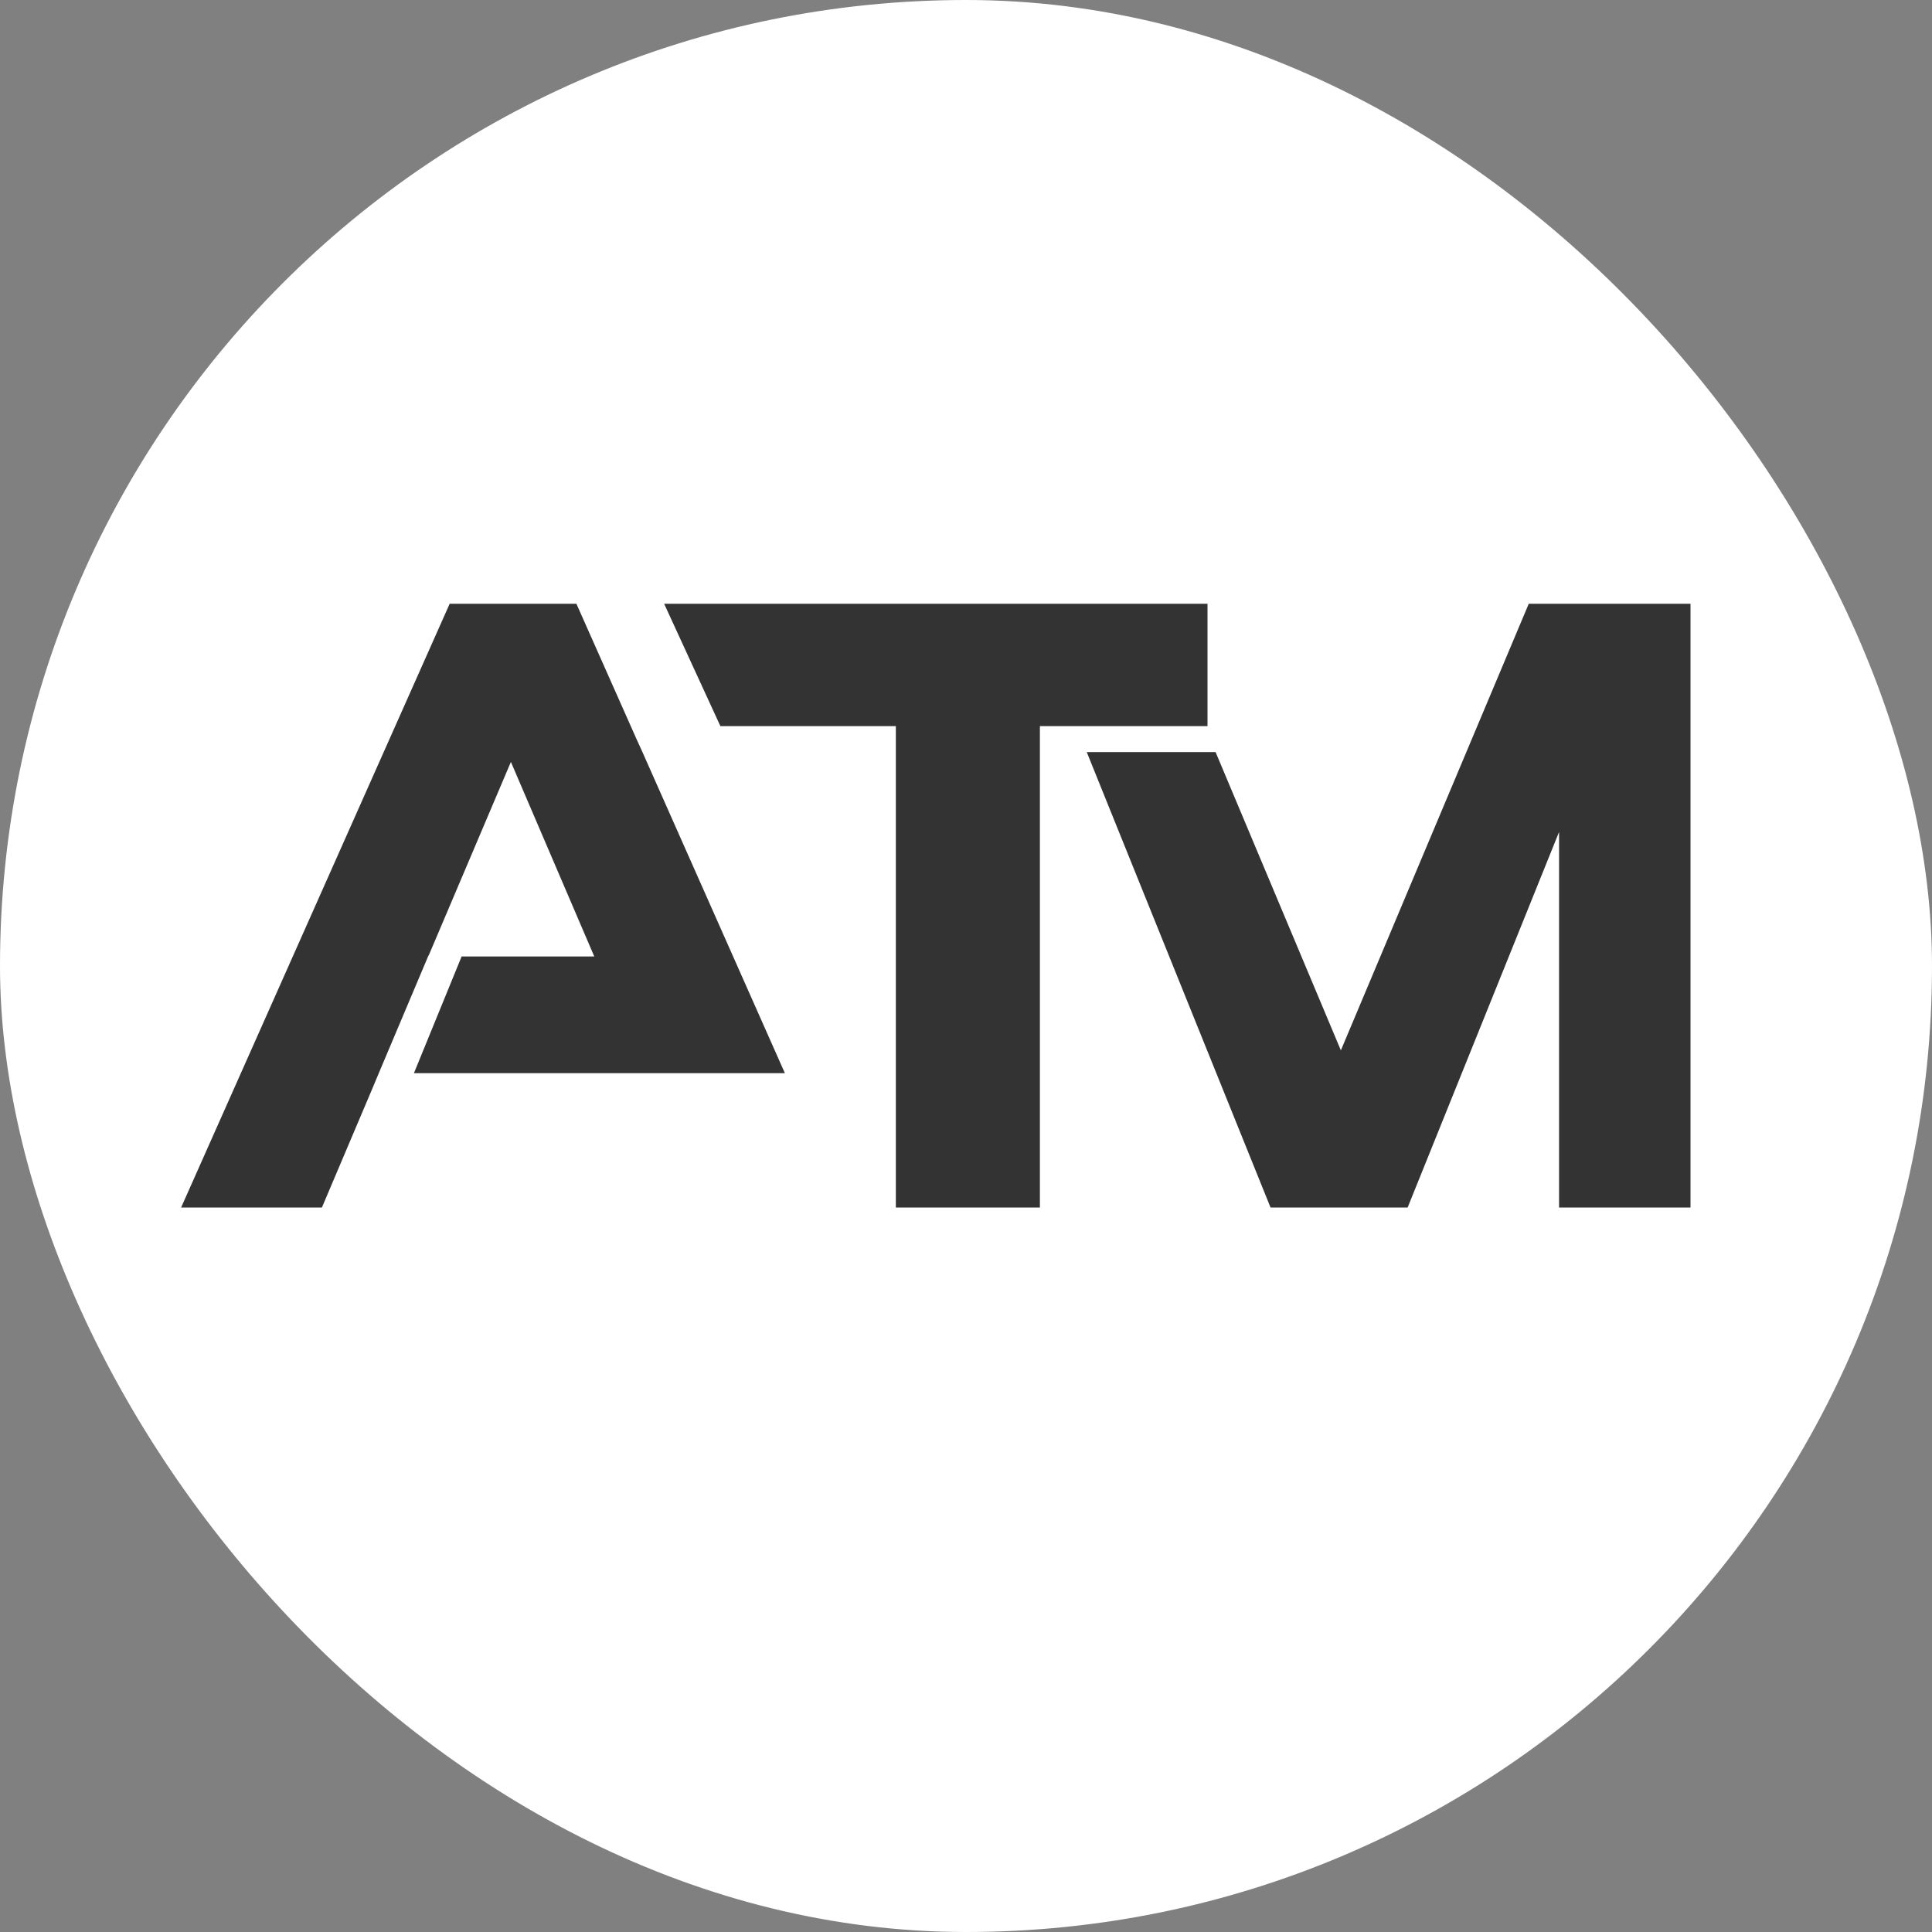
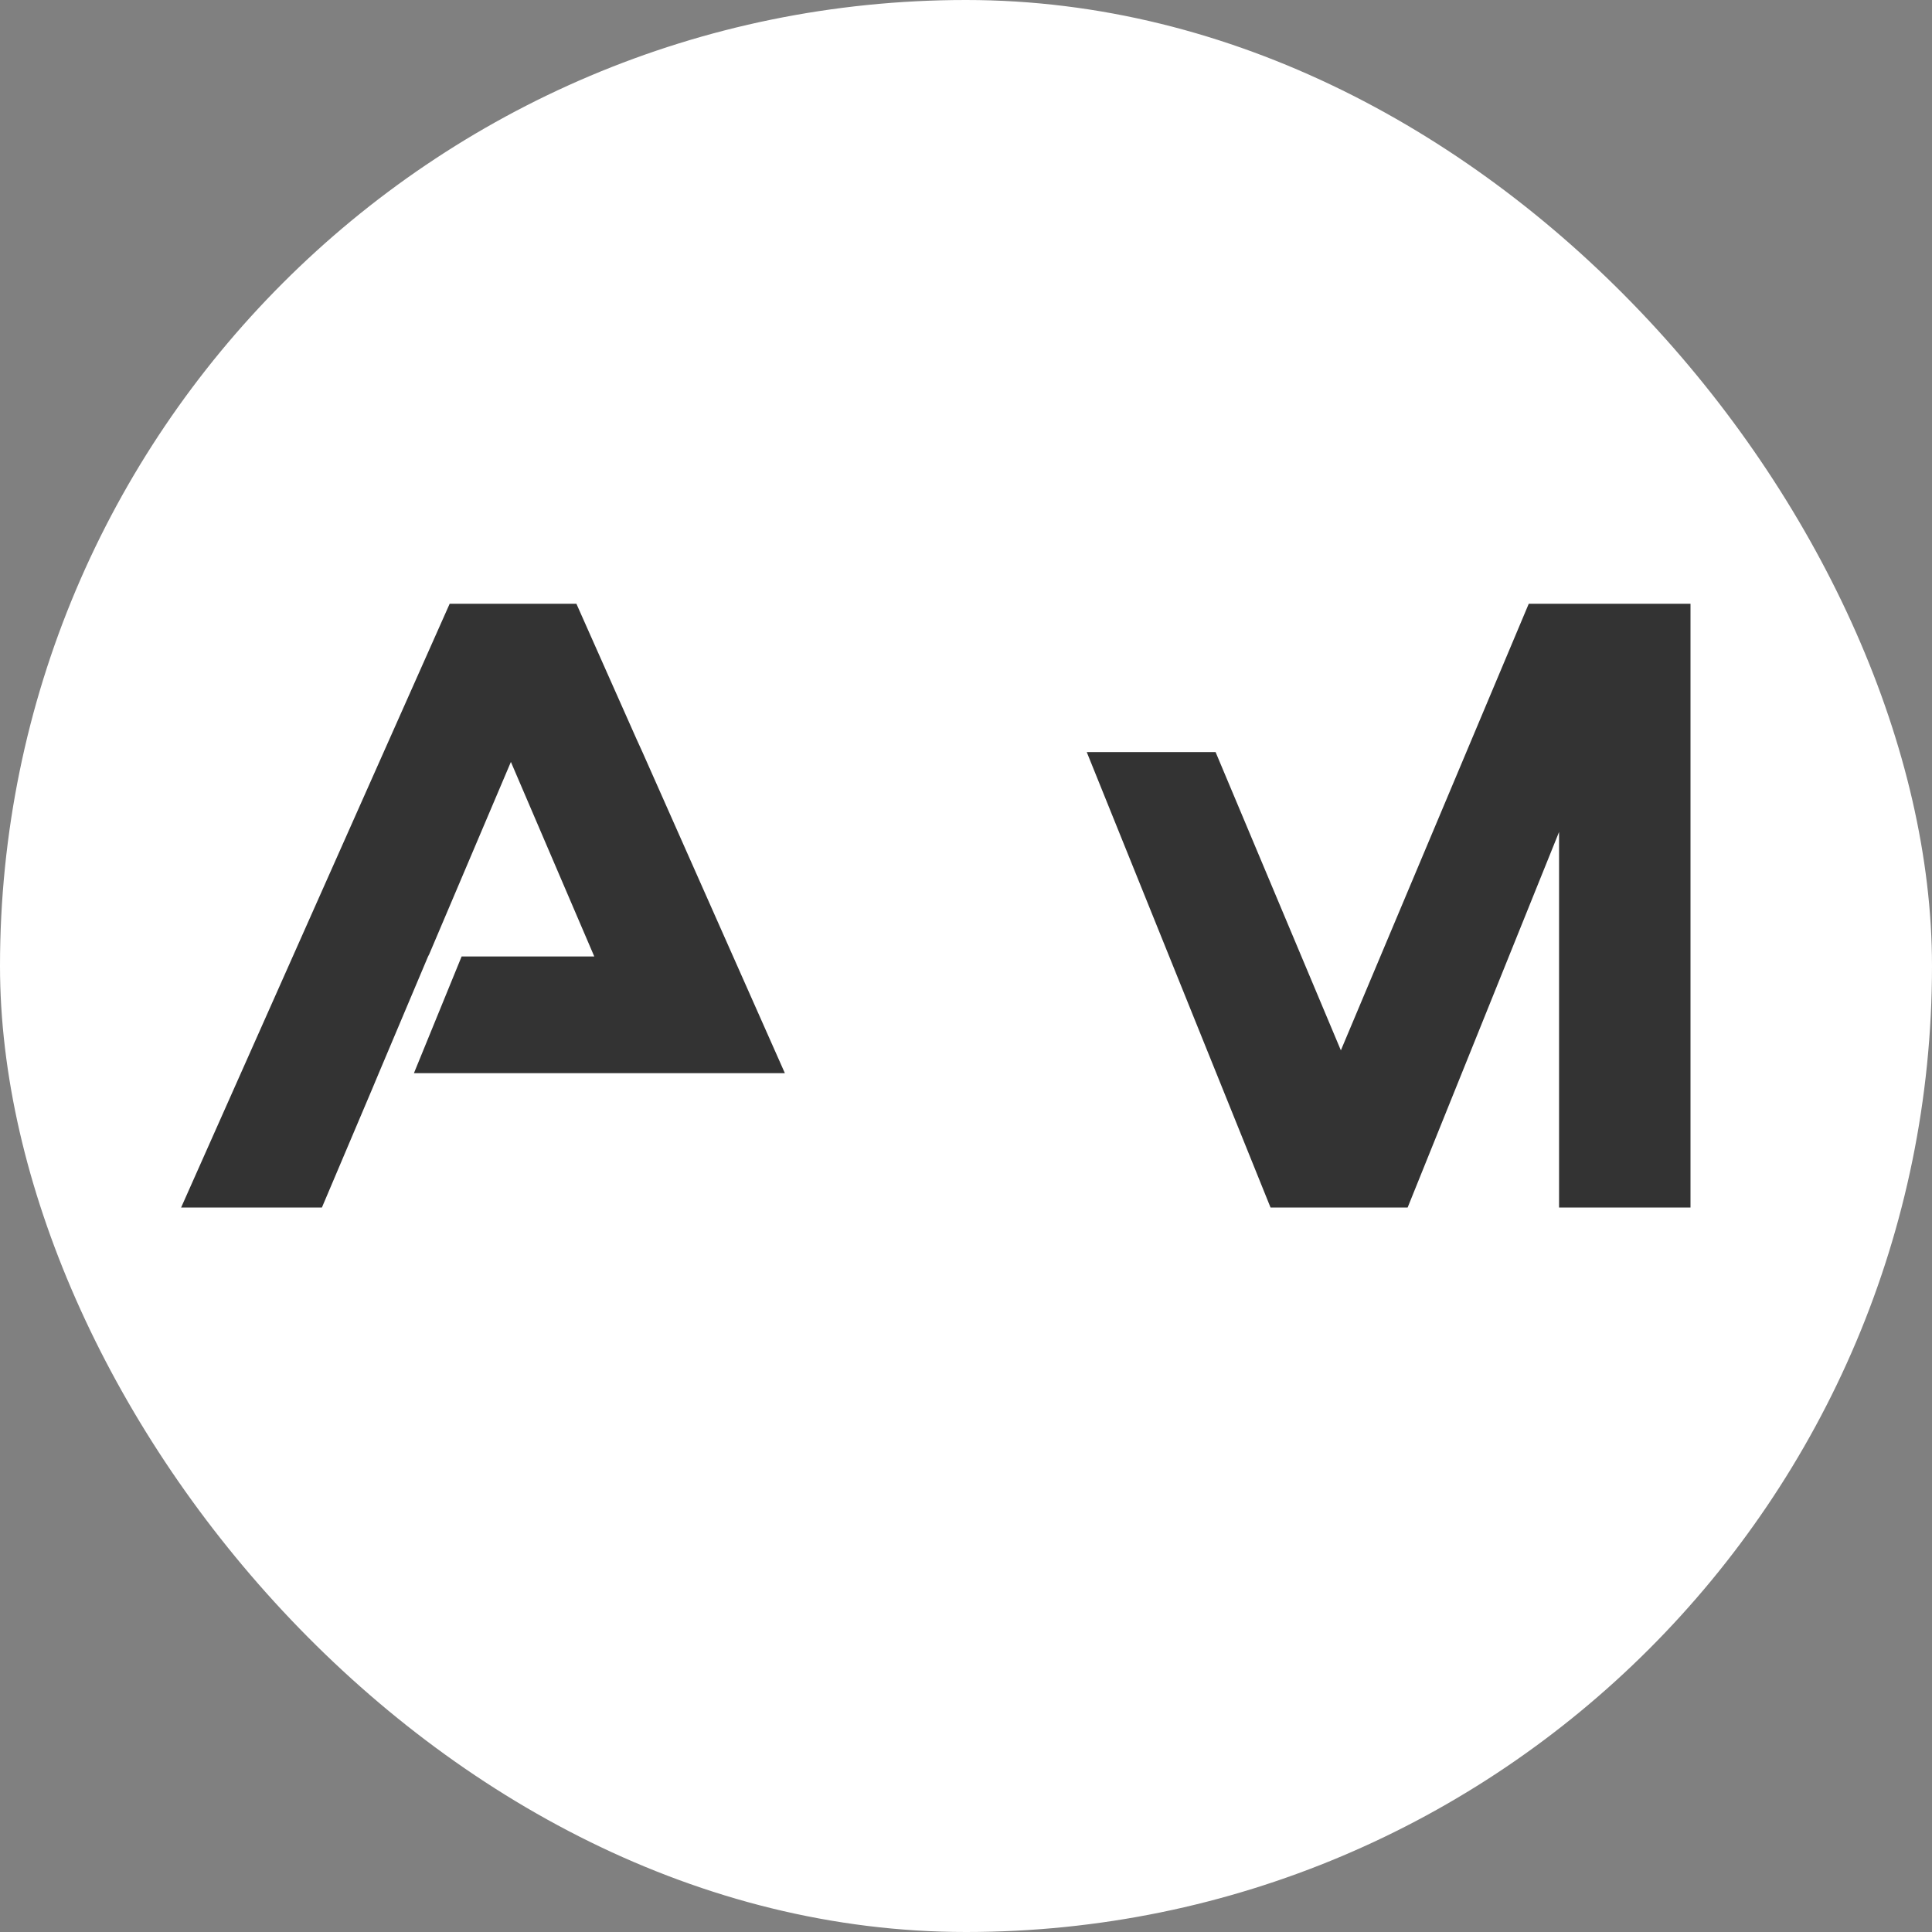
<svg xmlns="http://www.w3.org/2000/svg" width="32" height="32" viewBox="0 0 32 32" fill="none">
  <rect x="0" y="0" width="32" height="32" fill="#808080" stroke="none" />
  <rect width="32" height="32" rx="16" fill="white" />
  <path d="M28 10V20H25.823V13.78L23.315 20H21.044L18 12.457H20.134L22.209 17.397L25.321 10H28Z" fill="#333333" />
-   <path d="M20 10V12.027H17.224V20H14.838V12.027H11.932L11 10H20Z" fill="#333333" />
-   <path d="M7.646 15.842H9.843L8.462 12.62L7.108 15.808L7.09 15.842L6.274 17.775L6.166 18.033L5.332 20H3L7.448 10H9.547L10.543 12.242L10.641 12.457L13 17.775H6.856L7.646 15.842Z" fill="#333333" />
+   <path d="M7.646 15.842H9.843L8.462 12.62L7.108 15.808L7.09 15.842L6.274 17.775L6.166 18.033L5.332 20H3L7.448 10H9.547L10.543 12.242L10.641 12.457L13 17.775H6.856L7.646 15.842" fill="#333333" />
</svg>